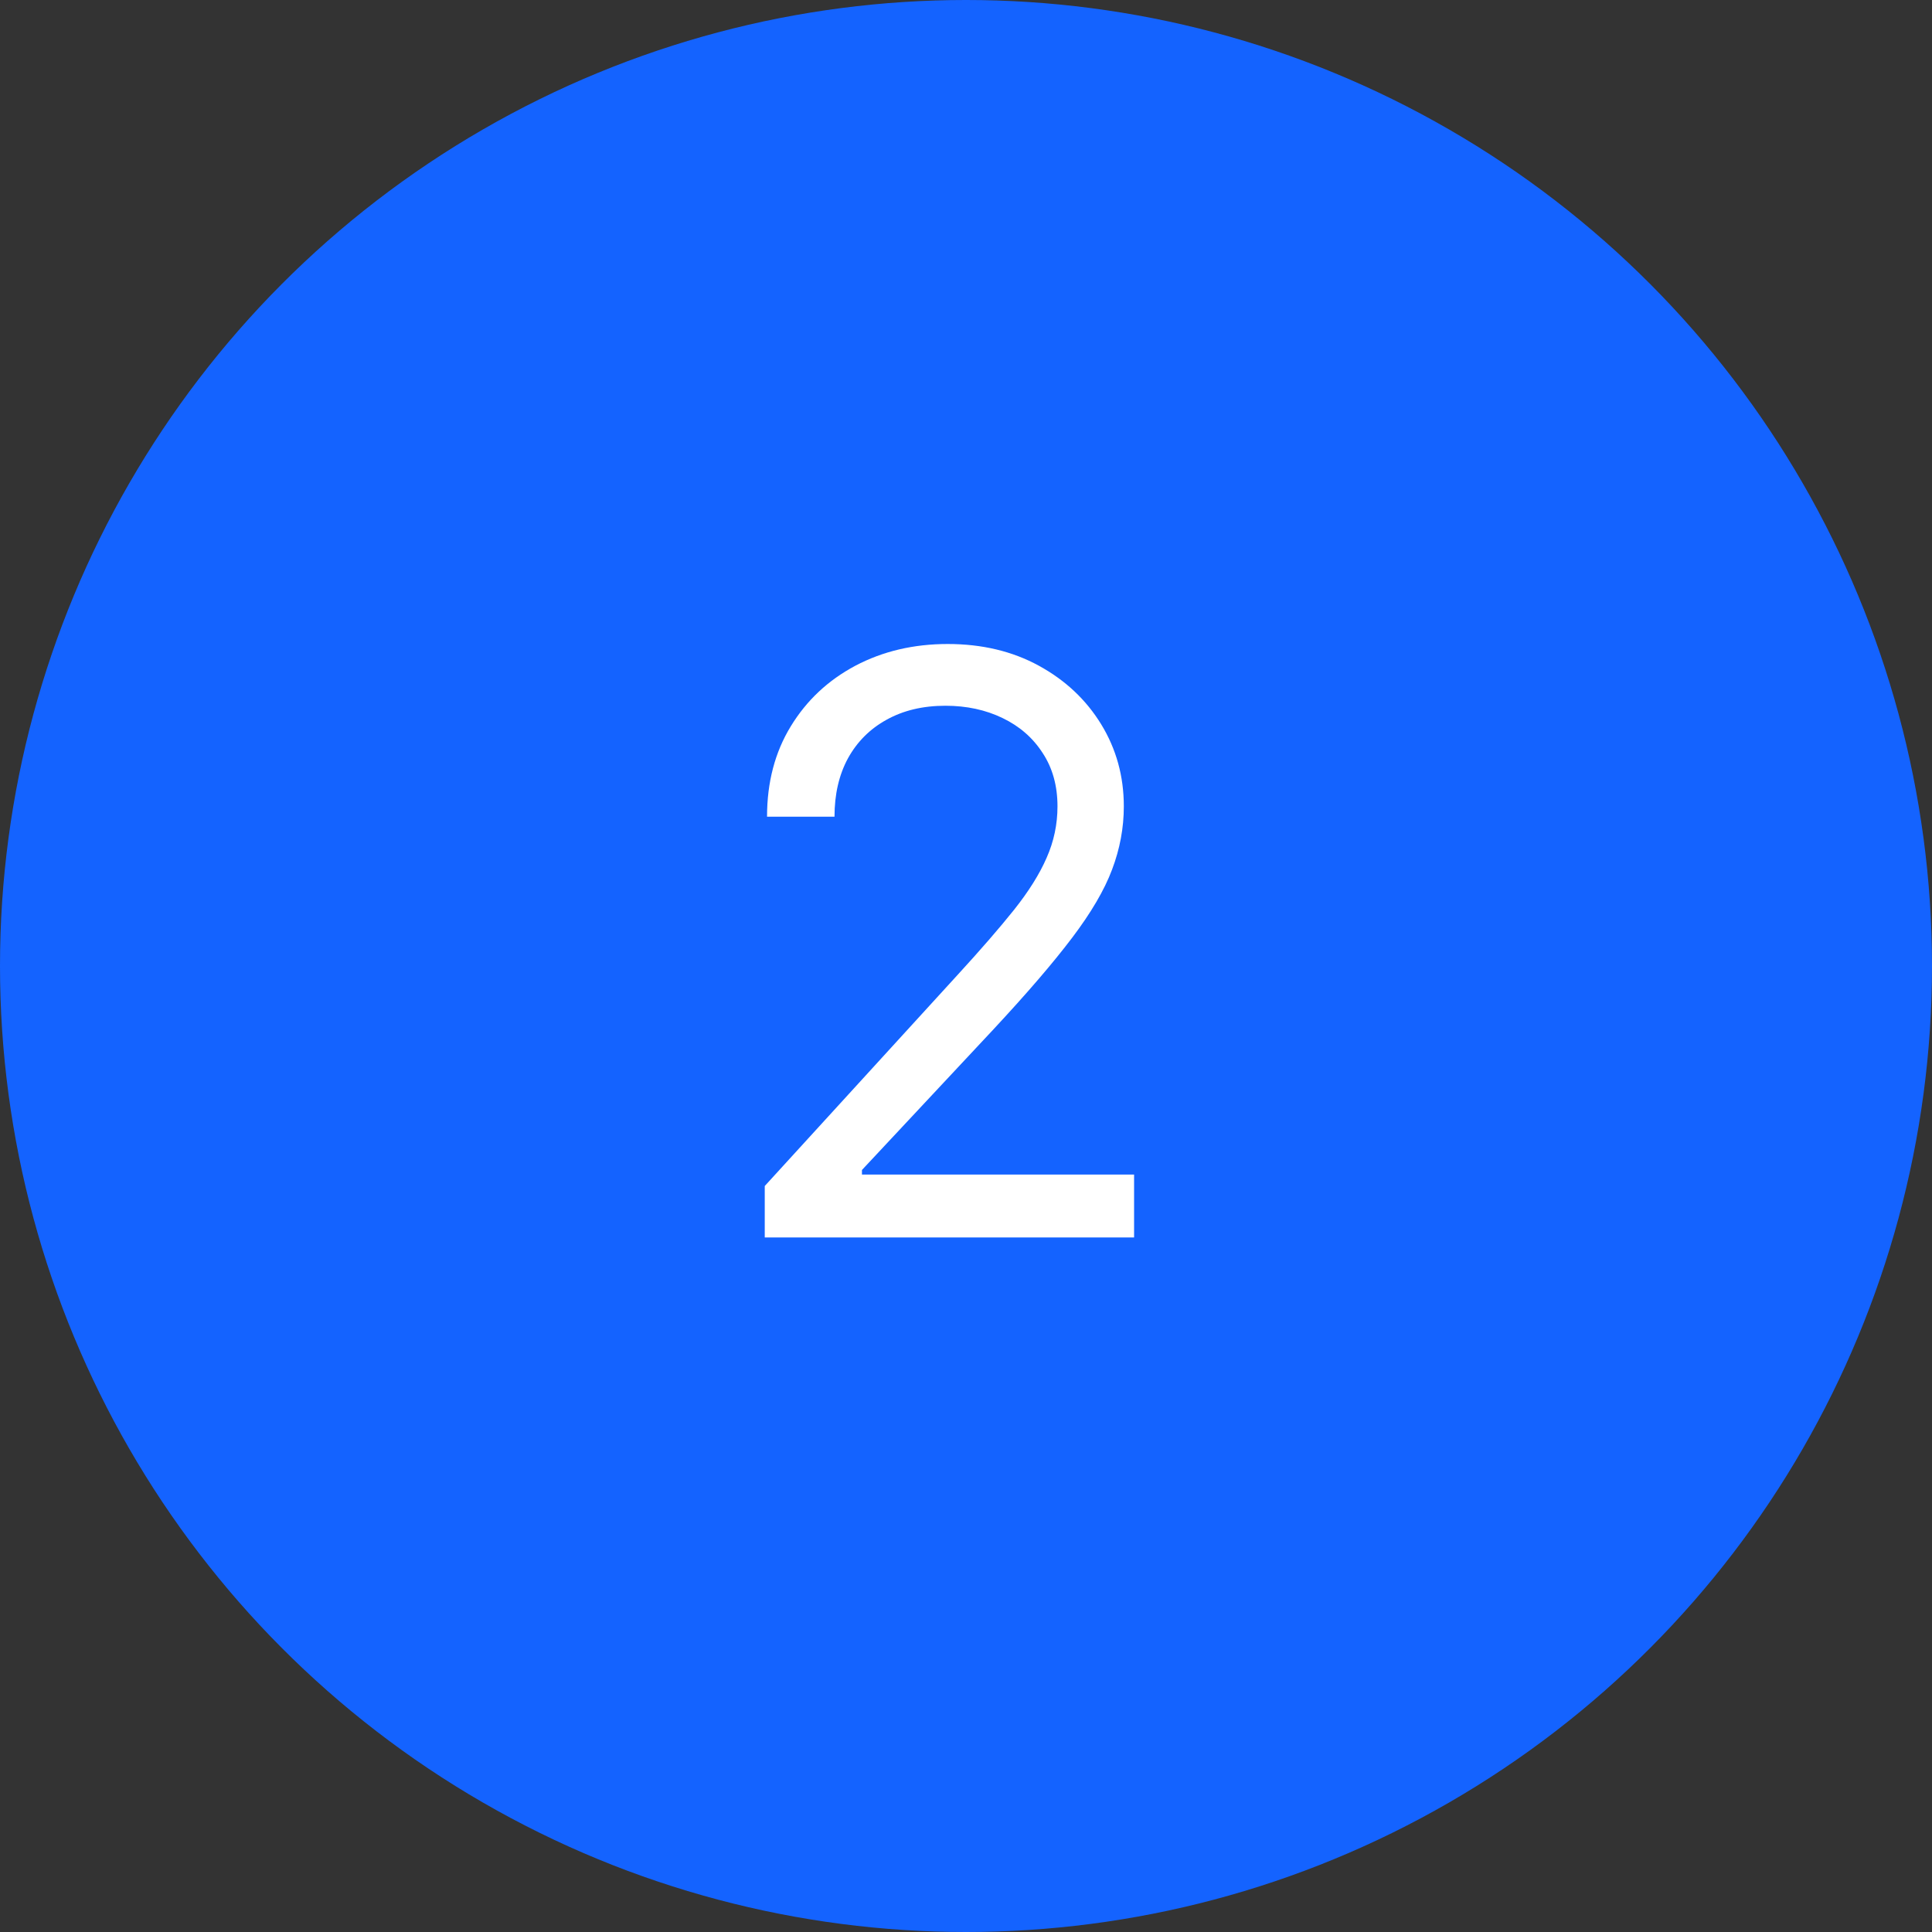
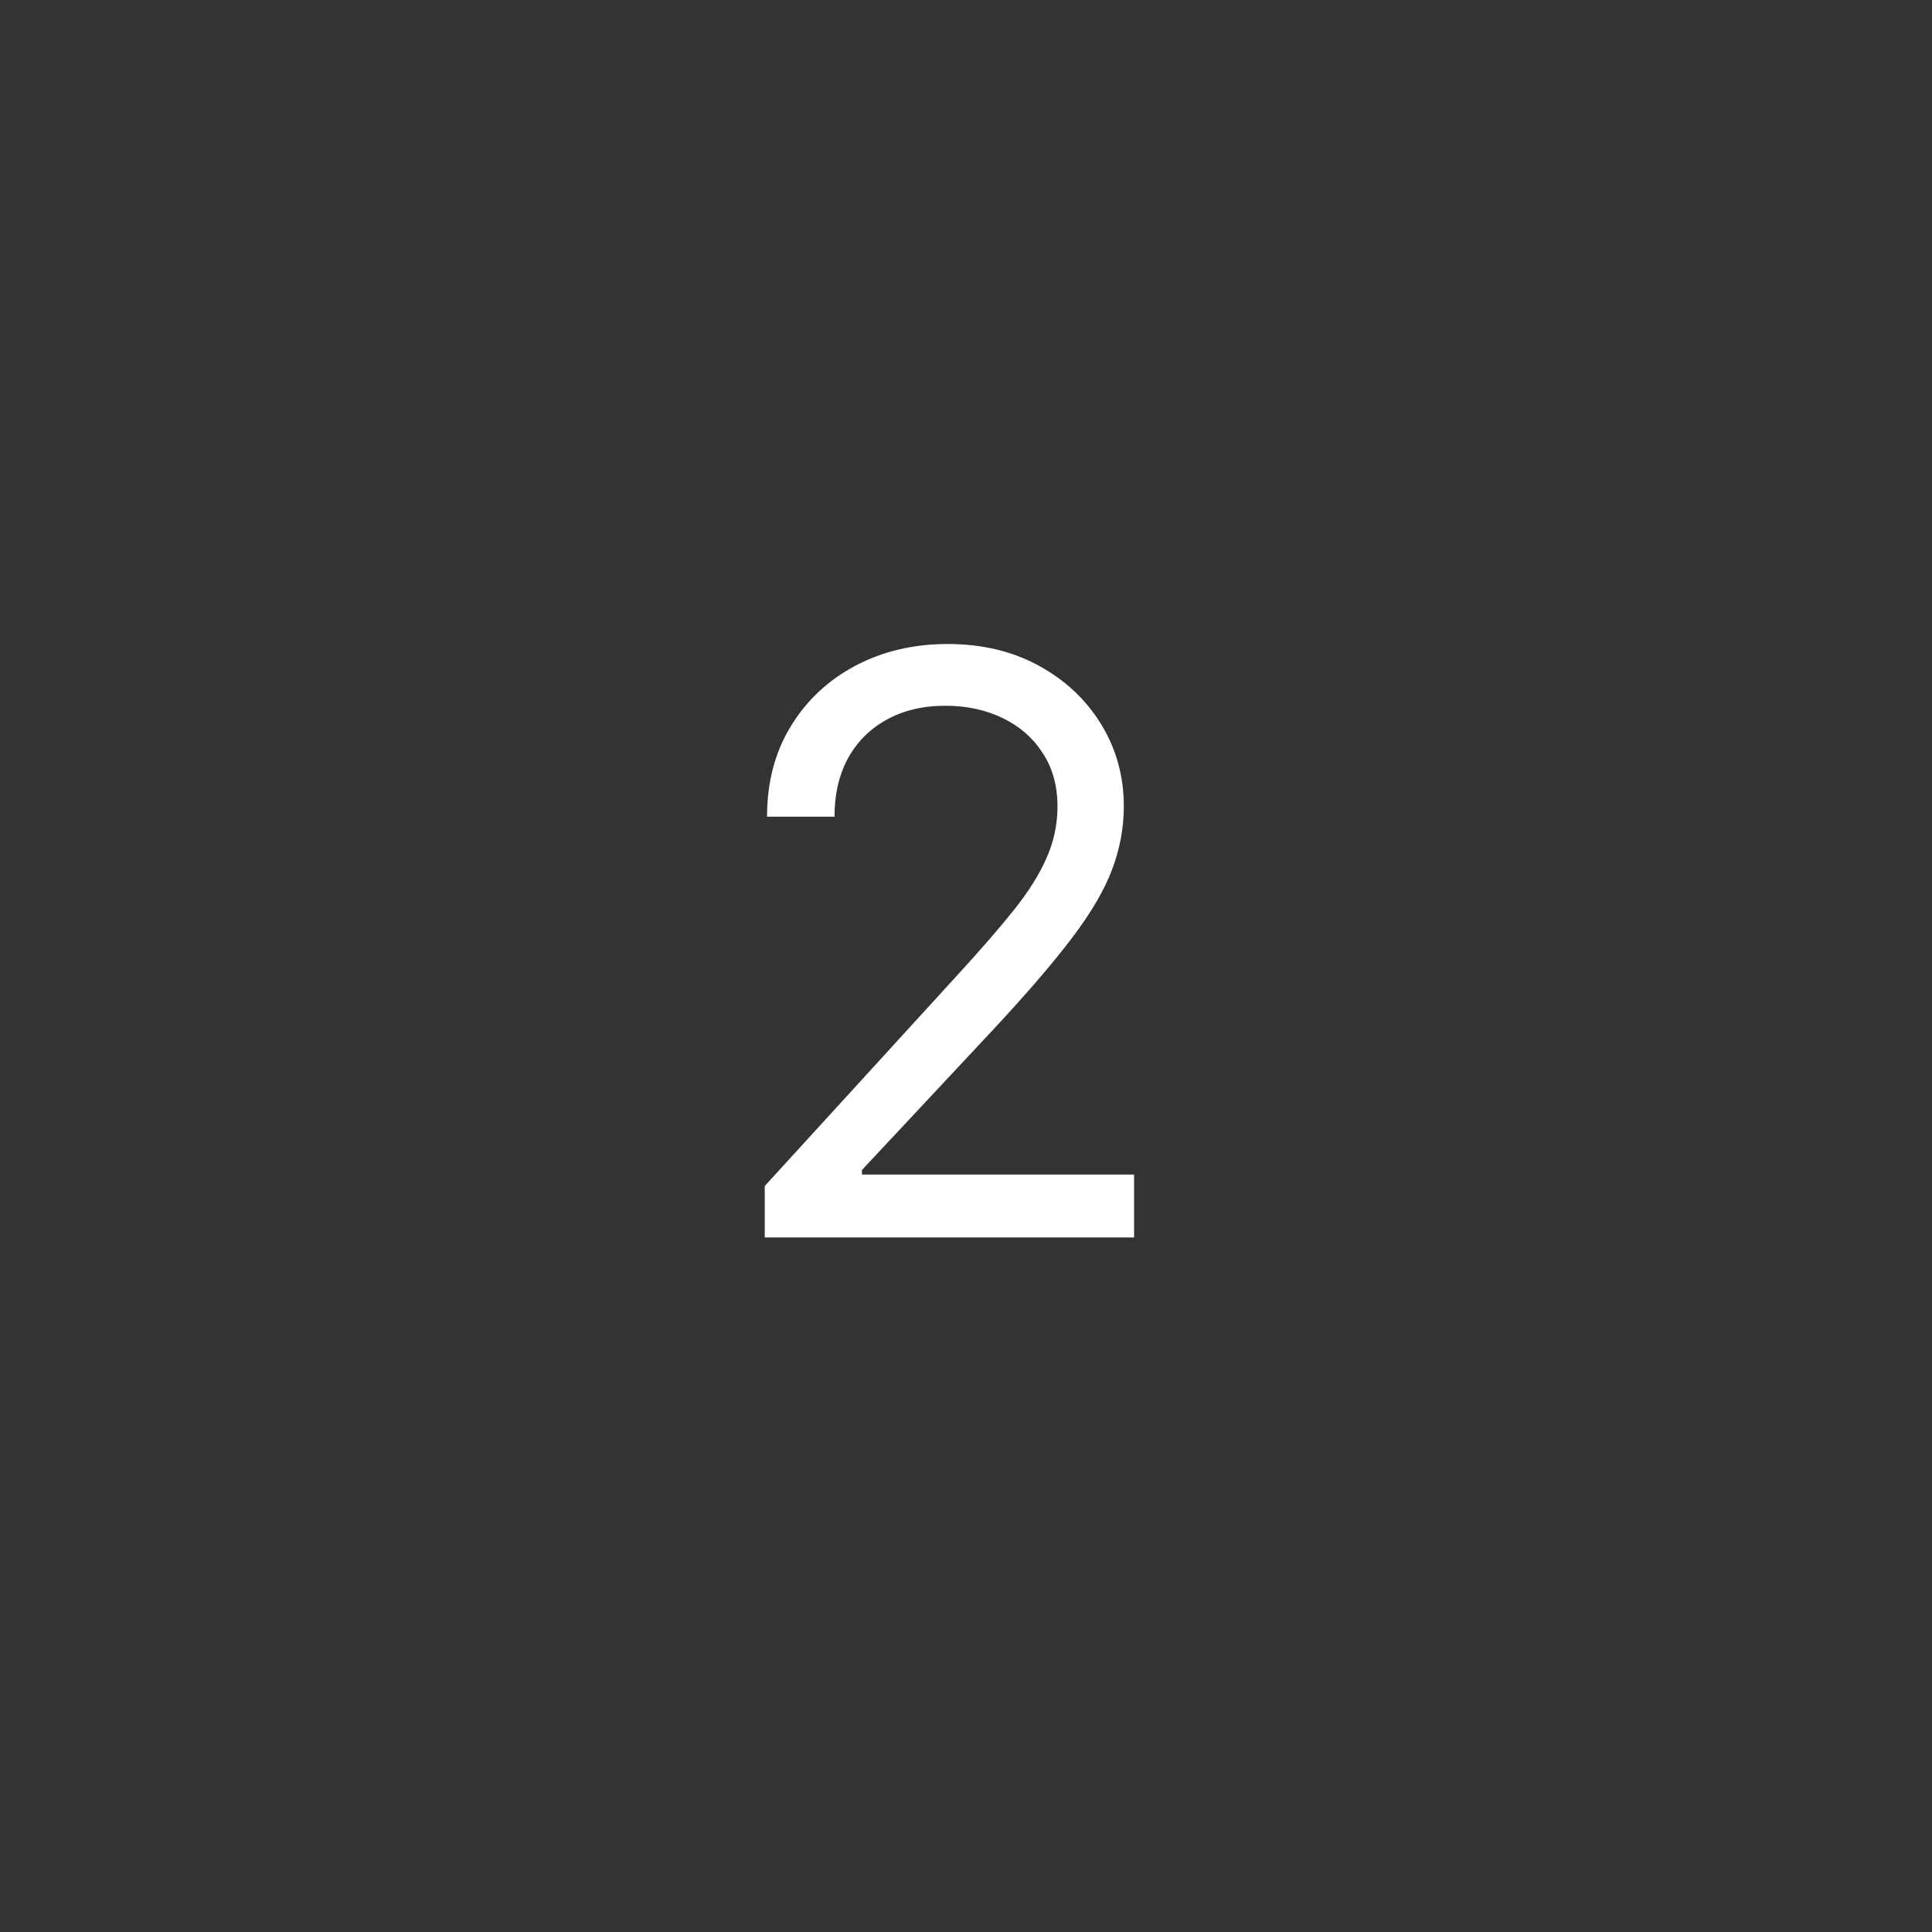
<svg xmlns="http://www.w3.org/2000/svg" width="48" height="48" viewBox="0 0 48 48" fill="none">
  <rect x="0" y="0" width="48" height="48" fill="#333333" stroke="none" />
-   <circle cx="24" cy="24" r="24" fill="#1463FF" />
  <path d="M19 30.744V29.466L23.801 24.21C24.365 23.595 24.829 23.06 25.193 22.605C25.558 22.146 25.828 21.715 26.003 21.312C26.183 20.905 26.273 20.479 26.273 20.034C26.273 19.523 26.15 19.08 25.903 18.706C25.662 18.332 25.331 18.043 24.909 17.84C24.488 17.636 24.014 17.534 23.489 17.534C22.93 17.534 22.442 17.65 22.026 17.882C21.614 18.109 21.294 18.429 21.067 18.841C20.844 19.253 20.733 19.736 20.733 20.29H19.057C19.057 19.438 19.253 18.689 19.646 18.046C20.039 17.401 20.574 16.9 21.251 16.54C21.933 16.18 22.698 16 23.546 16C24.398 16 25.153 16.18 25.811 16.54C26.469 16.9 26.985 17.385 27.359 17.996C27.733 18.607 27.921 19.286 27.921 20.034C27.921 20.569 27.823 21.092 27.629 21.604C27.44 22.11 27.108 22.676 26.635 23.301C26.166 23.921 25.515 24.679 24.682 25.574L21.415 29.068V29.182H28.176V30.744H19Z" fill="white" />
</svg>